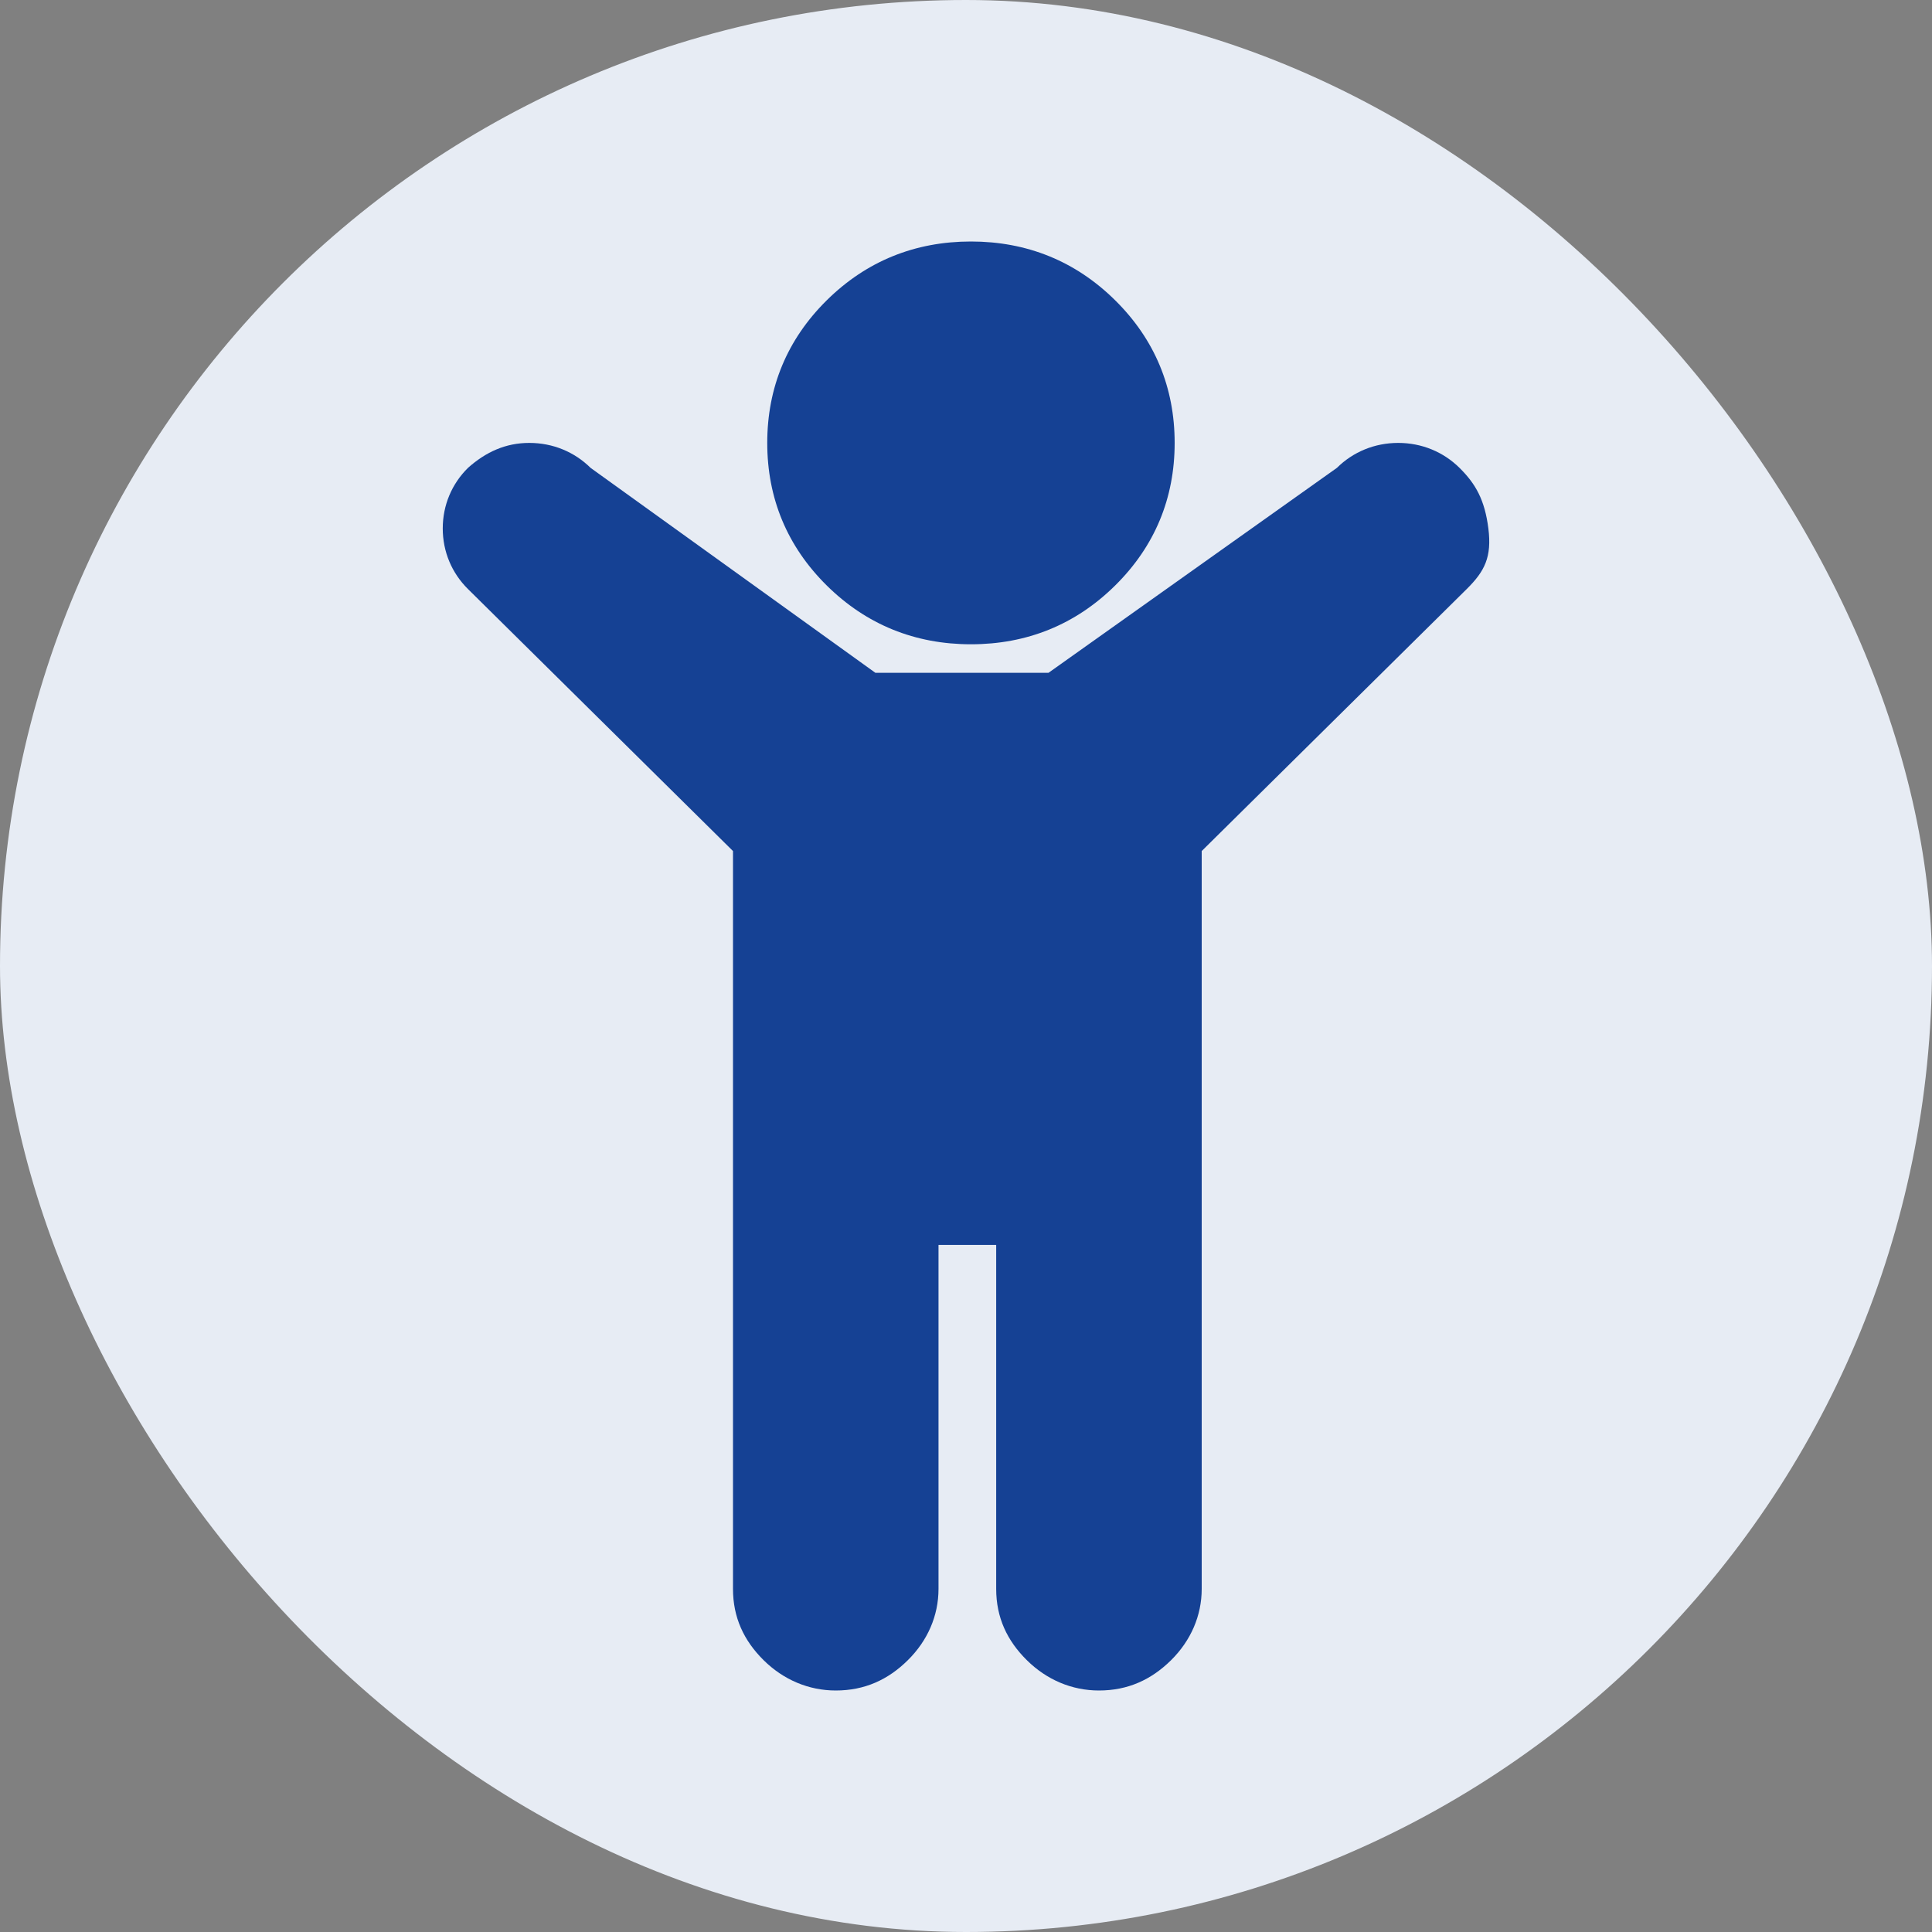
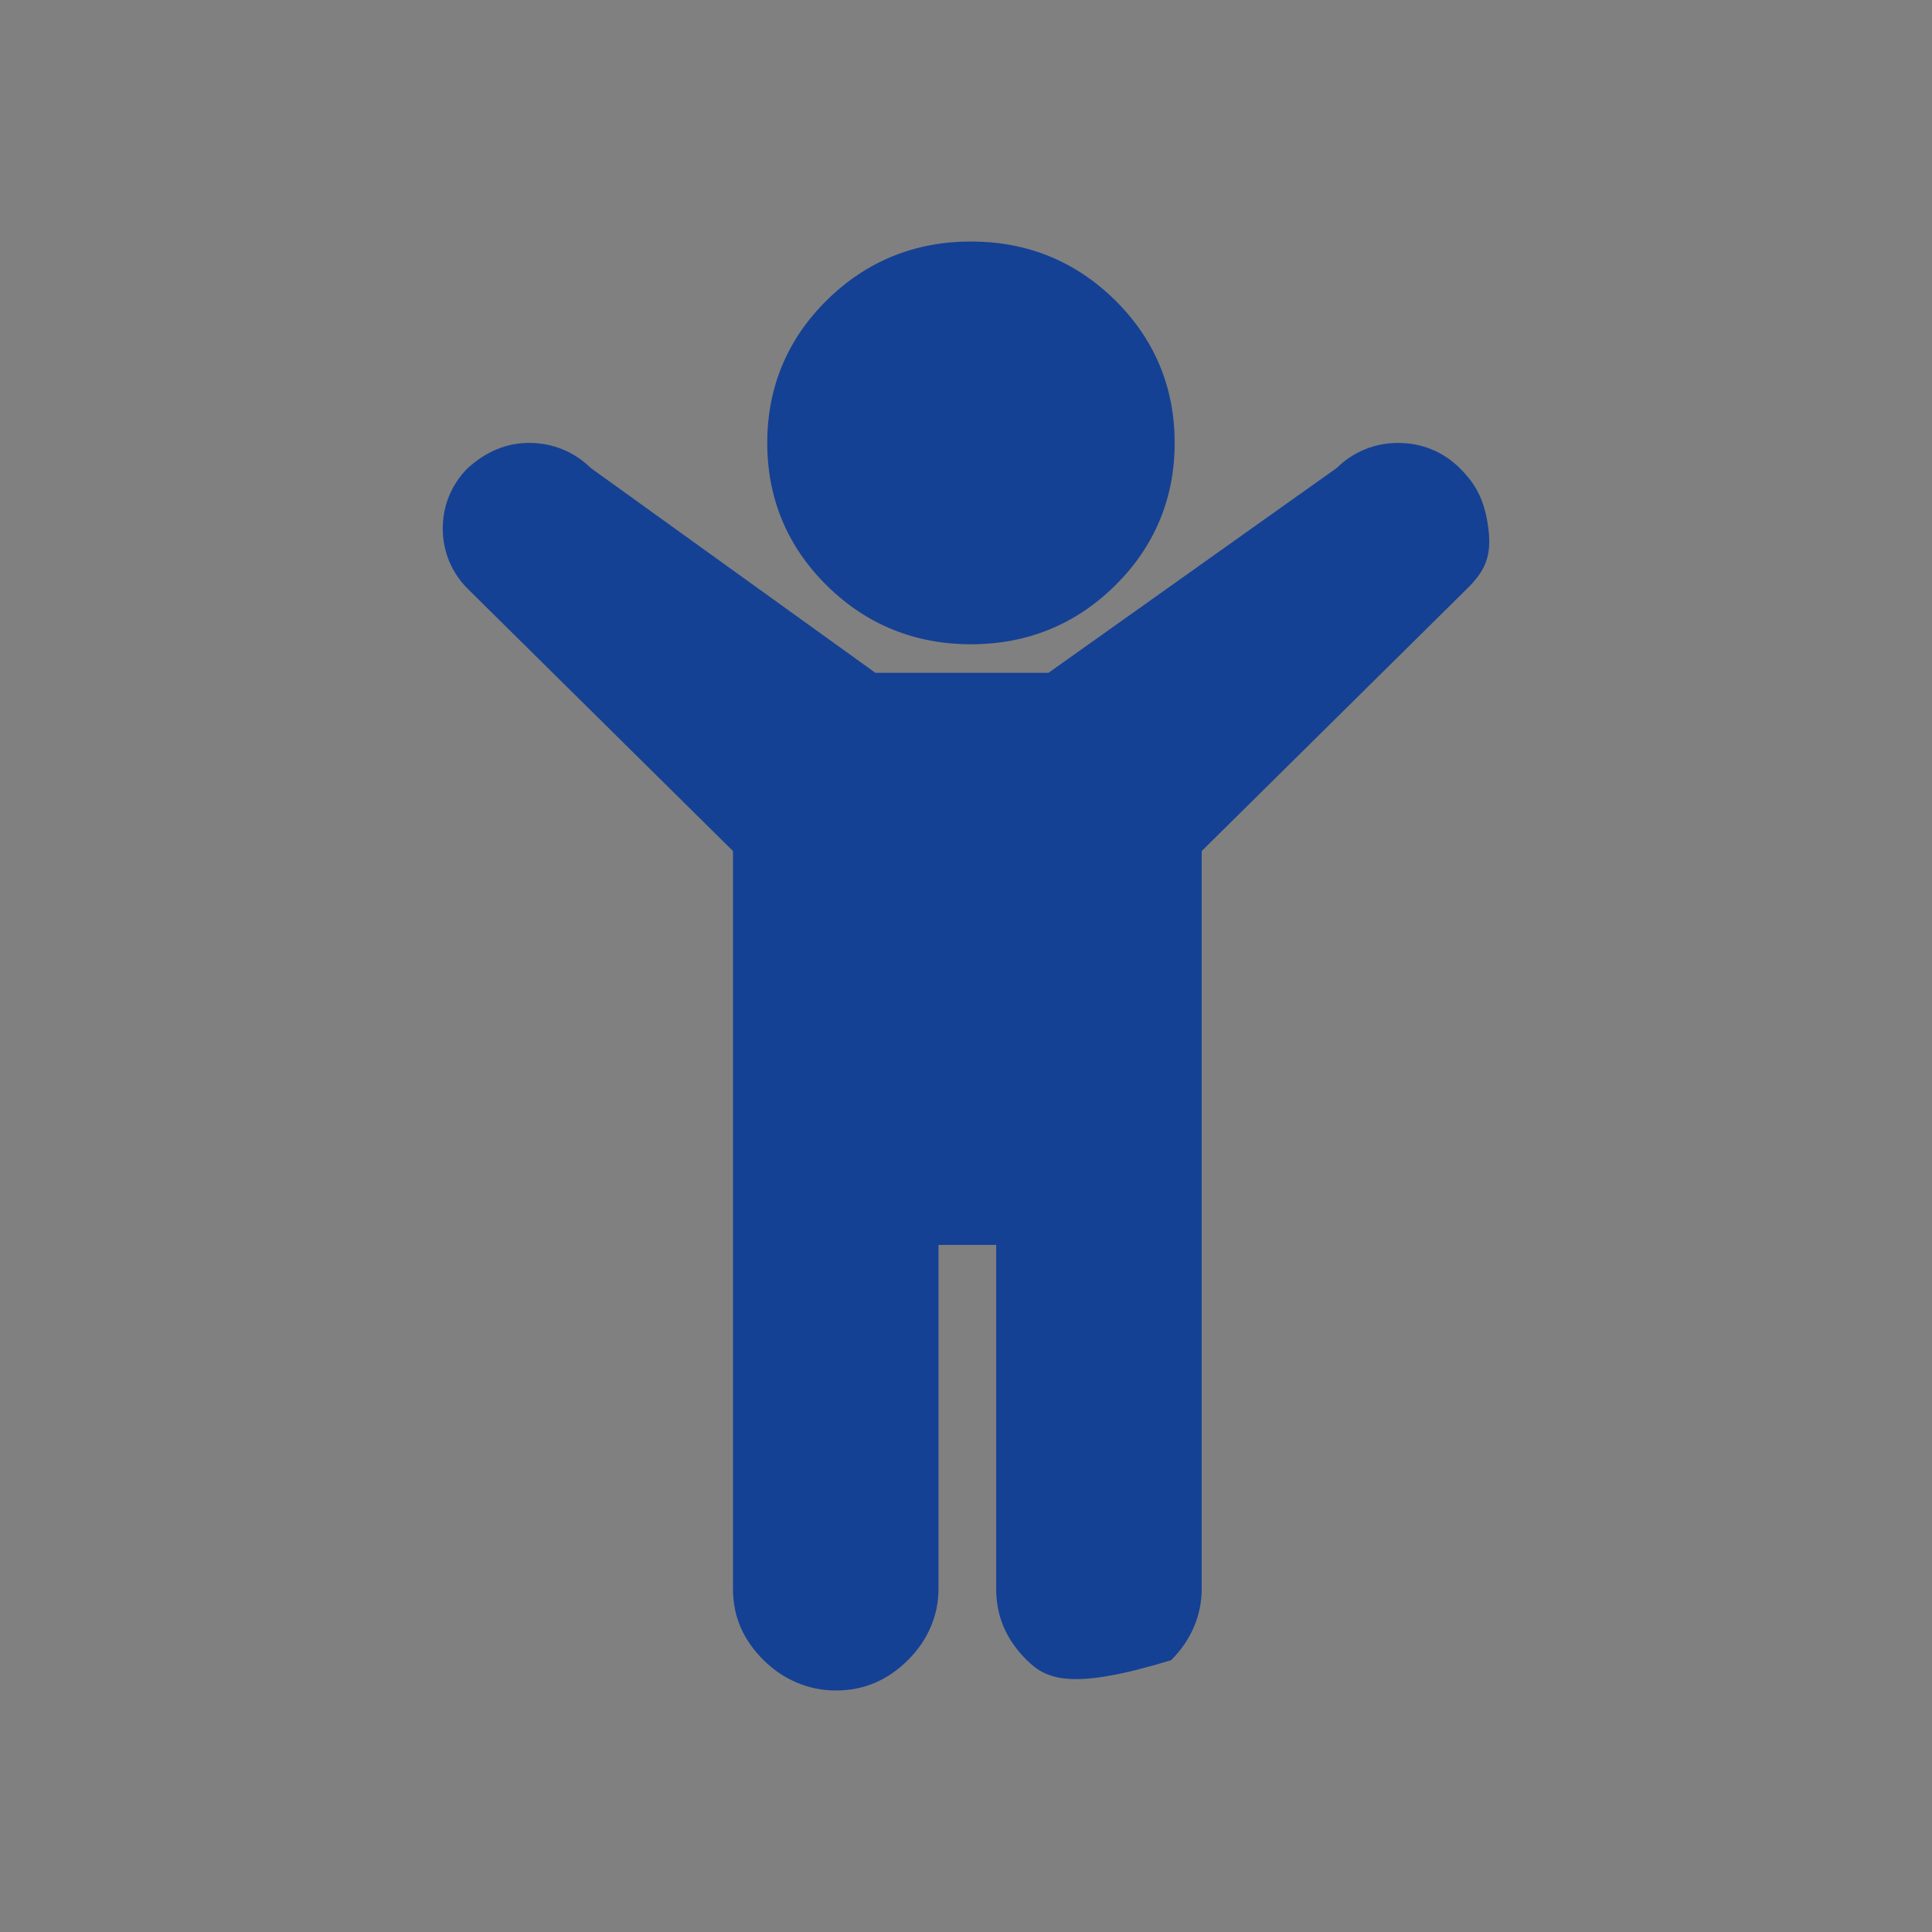
<svg xmlns="http://www.w3.org/2000/svg" width="48" height="48" viewBox="0 0 48 48" fill="none">
  <rect x="0" y="0" width="48" height="48" fill="#808080" stroke="none" />
-   <rect width="48" height="48" rx="24" fill="#E7ECF4" />
-   <path d="M36.44 14.635L29.856 21.144V39.476C29.856 40.14 29.587 40.76 29.095 41.247C28.602 41.734 28.02 42 27.303 42C26.631 42 26.004 41.734 25.512 41.247C25.019 40.76 24.75 40.184 24.75 39.476V30.93H23.317V39.476C23.317 40.14 23.048 40.76 22.555 41.247C22.063 41.734 21.481 42 20.764 42C20.092 42 19.465 41.734 18.972 41.247C18.48 40.76 18.211 40.184 18.211 39.476V21.144L11.627 14.635C11.224 14.236 11 13.705 11 13.129C11 12.553 11.224 12.022 11.627 11.624C12.075 11.225 12.568 11.004 13.15 11.004C13.732 11.004 14.27 11.225 14.673 11.624L21.749 16.716H23.944H26.049L33.215 11.624C33.618 11.225 34.156 11.004 34.738 11.004C35.32 11.004 35.858 11.225 36.261 11.624C36.664 12.022 36.888 12.421 36.978 13.129C37.067 13.838 36.888 14.192 36.44 14.635ZM27.706 7.461C28.692 8.435 29.184 9.631 29.184 11.004C29.184 12.376 28.692 13.572 27.706 14.546C26.721 15.52 25.512 16.007 24.123 16.007C22.735 16.007 21.525 15.52 20.54 14.546C19.555 13.572 19.062 12.376 19.062 11.004C19.062 9.631 19.555 8.435 20.54 7.461C21.525 6.487 22.735 6 24.123 6C25.512 6 26.721 6.487 27.706 7.461Z" fill="#154194" />
+   <path d="M36.44 14.635L29.856 21.144V39.476C29.856 40.14 29.587 40.76 29.095 41.247C26.631 42 26.004 41.734 25.512 41.247C25.019 40.76 24.75 40.184 24.75 39.476V30.93H23.317V39.476C23.317 40.14 23.048 40.76 22.555 41.247C22.063 41.734 21.481 42 20.764 42C20.092 42 19.465 41.734 18.972 41.247C18.48 40.76 18.211 40.184 18.211 39.476V21.144L11.627 14.635C11.224 14.236 11 13.705 11 13.129C11 12.553 11.224 12.022 11.627 11.624C12.075 11.225 12.568 11.004 13.15 11.004C13.732 11.004 14.27 11.225 14.673 11.624L21.749 16.716H23.944H26.049L33.215 11.624C33.618 11.225 34.156 11.004 34.738 11.004C35.32 11.004 35.858 11.225 36.261 11.624C36.664 12.022 36.888 12.421 36.978 13.129C37.067 13.838 36.888 14.192 36.44 14.635ZM27.706 7.461C28.692 8.435 29.184 9.631 29.184 11.004C29.184 12.376 28.692 13.572 27.706 14.546C26.721 15.52 25.512 16.007 24.123 16.007C22.735 16.007 21.525 15.52 20.54 14.546C19.555 13.572 19.062 12.376 19.062 11.004C19.062 9.631 19.555 8.435 20.54 7.461C21.525 6.487 22.735 6 24.123 6C25.512 6 26.721 6.487 27.706 7.461Z" fill="#154194" />
</svg>